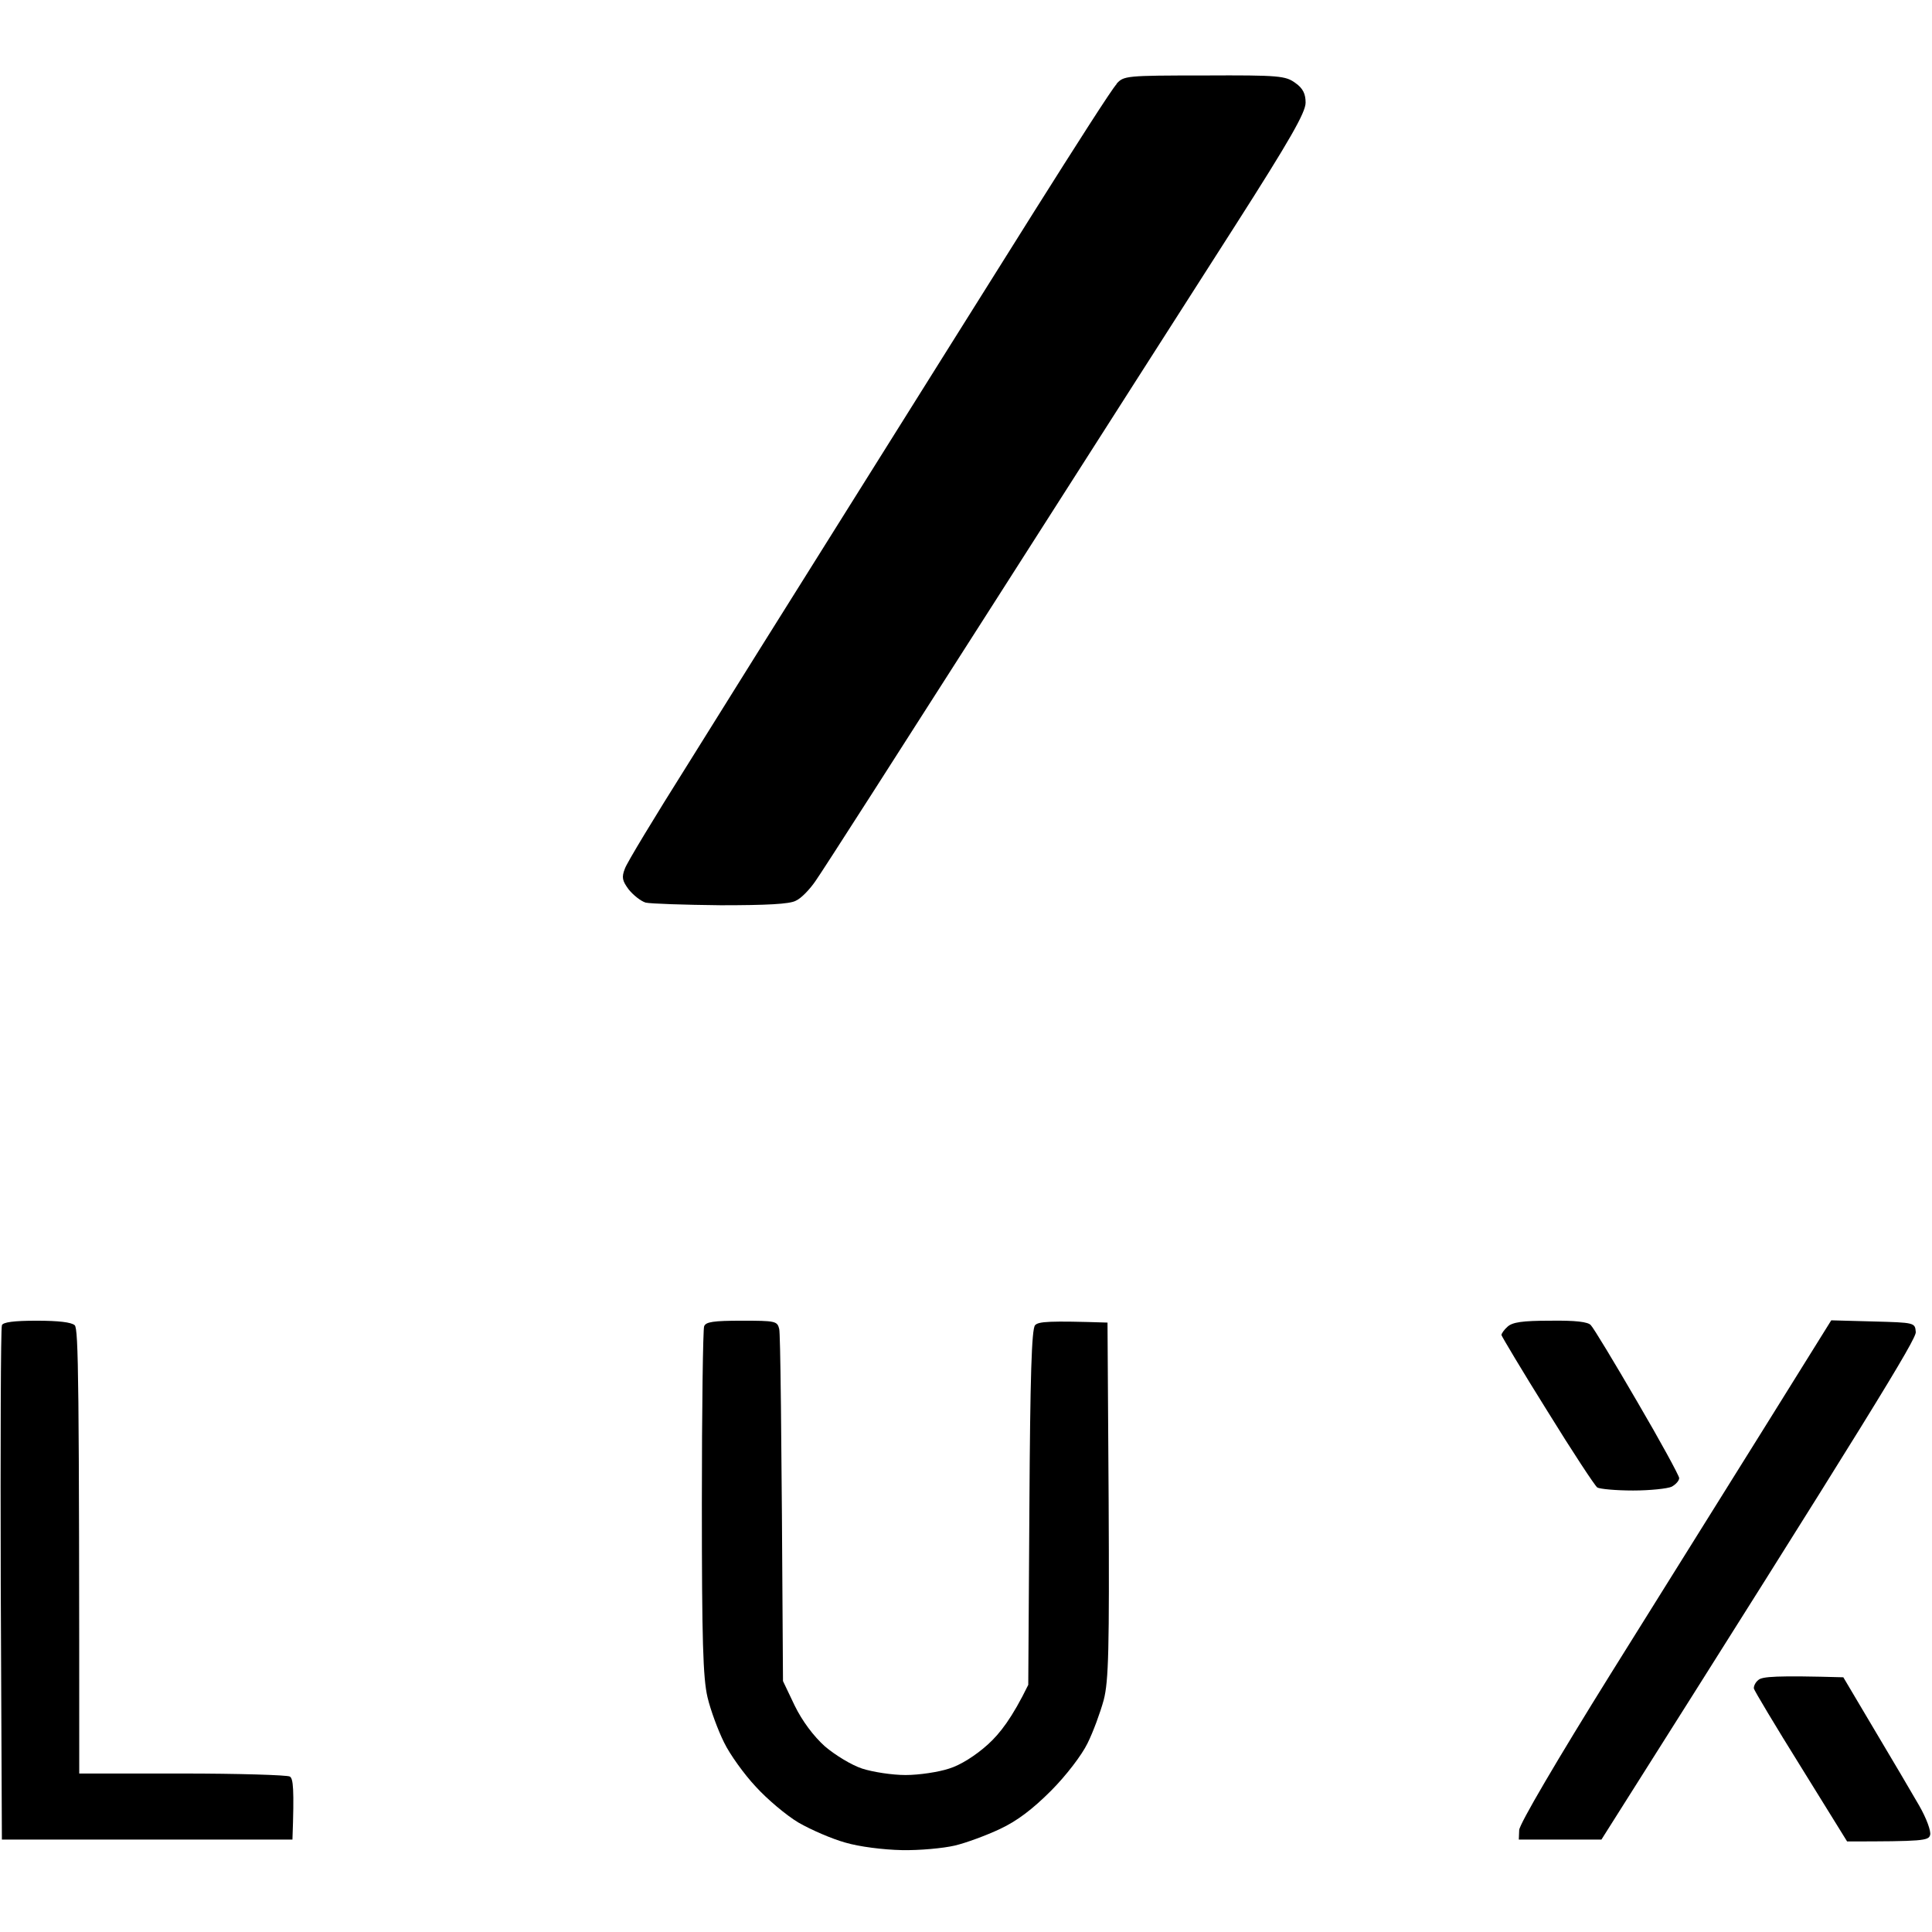
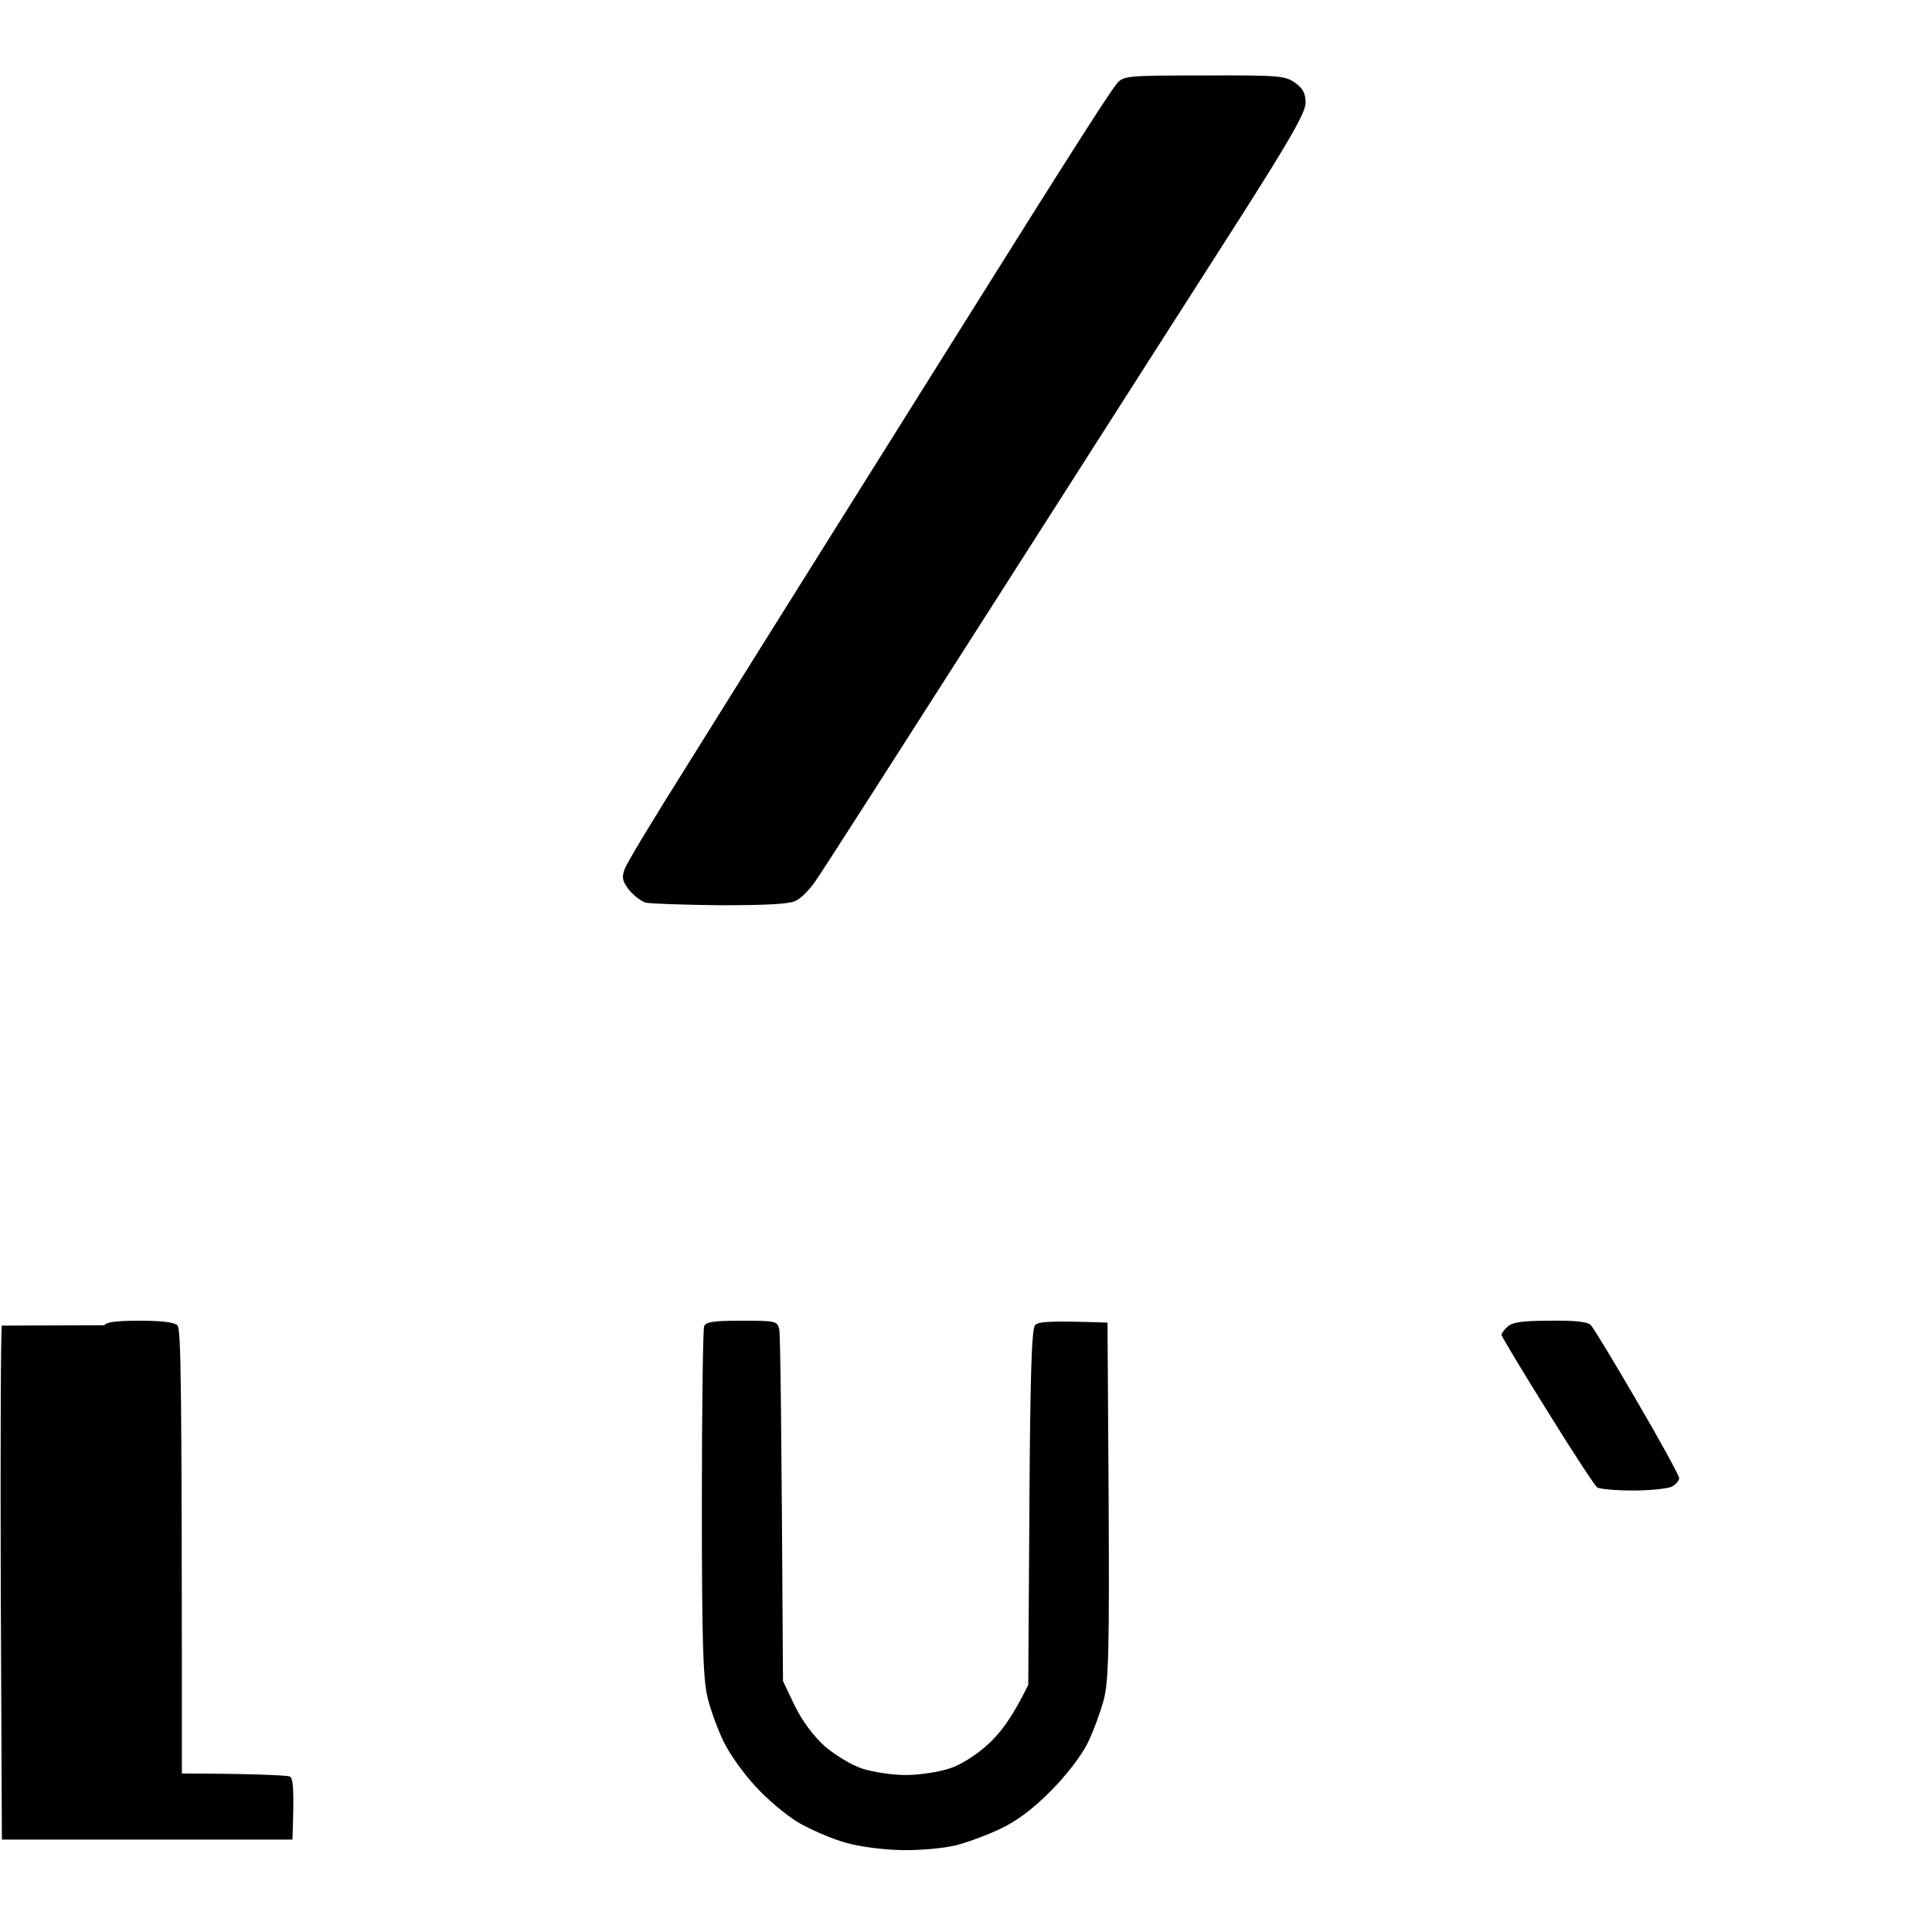
<svg xmlns="http://www.w3.org/2000/svg" viewBox="0 0 512 512">
-   <path d="m468.3 377.2c-9.4 15-28 44.9-41.4 66.3-14.2 22.8-24.3 40-24.3 41.5l-0.1 2.5h21.9c71.8-113.5 83.5-132.7 83.3-134.5-0.2-2.5-0.3-2.5-11.3-2.8l-11.1-0.3z" />
  <path d="m399.5 351.6c-0.9 0.8-1.6 1.8-1.6 2.2 0.1 0.4 5.5 9.5 12.2 20.2 6.6 10.7 12.6 19.8 13.2 20.2 0.7 0.4 4.9 0.8 9.5 0.8 4.5 0 9.1-0.5 10.2-1 1.1-0.6 2-1.6 2-2.3 0-0.6-5-9.8-11.1-20.2-6.1-10.5-11.6-19.6-12.3-20.3-0.7-0.9-4.1-1.3-10.8-1.2-7.4 0-10 0.4-11.3 1.6z" />
  <path d="m186.6 351.5c-0.3 0.8-0.6 21.9-0.6 46.8 0 36.5 0.3 46.4 1.5 51.5 0.8 3.4 2.8 8.8 4.4 12 1.5 3.1 5.3 8.4 8.4 11.7 3 3.3 8.1 7.6 11.3 9.5 3.3 1.9 8.8 4.3 12.4 5.3 3.7 1.1 10.1 1.9 15 2 4.7 0.1 11-0.5 14-1.2 3-0.7 8.4-2.7 12-4.4 4.5-2.1 8.6-5.2 13.5-10.1 4-4 8.2-9.5 9.7-12.6 1.5-3 3.4-8.2 4.3-11.5 1.3-5 1.5-13.5 1.3-53l-0.3-47c-15.5-0.5-18.3-0.3-19.2 0.7-0.9 1-1.3 13.6-1.5 48.3l-0.3 47c-4.3 8.8-7.5 12.9-10.7 15.8-3.2 2.9-7.3 5.5-10.3 6.4-2.7 0.9-7.9 1.7-11.5 1.7-3.6 0-8.7-0.8-11.5-1.7-2.8-0.9-7.2-3.6-9.9-5.9-3-2.7-6-6.7-8-10.8l-3.1-6.5c-0.4-70.5-0.7-92-1-93.3-0.5-2.1-1-2.2-9.9-2.2-7.5 0-9.6 0.3-10 1.5z" />
  <path d="m295.9 22.3c-1.2 1.2-10.9 16.4-21.8 33.7-10.9 17.3-32.6 52-48.3 77-15.7 25-35.4 56.5-43.8 70-8.5 13.5-15.9 25.7-16.4 27.2-0.9 2.3-0.7 3.2 1 5.5 1.2 1.5 3.2 3.1 4.5 3.5 1.3 0.3 10.3 0.6 19.9 0.7 12.1 0 18.3-0.3 19.9-1.2 1.4-0.6 3.7-3 5.2-5.2 1.6-2.2 22.9-35.5 47.5-74 24.6-38.5 53.2-83.3 63.6-99.5 14.7-23 18.8-30.2 18.8-32.8 0-2.3-0.7-3.8-2.7-5.2-2.6-1.9-4.2-2.1-24.1-2-20.9 0-21.4 0.1-23.3 2.2z" />
-   <path d="m0.5 351.3c-0.3 0.6-0.4 31.6-0.3 68.7l0.3 67.5h77c0.5-13.6 0.2-16.2-0.7-16.7-0.7-0.4-13.6-0.8-28.6-0.8h-27.2c0-104.8-0.2-117.8-1.2-118.8-0.9-0.8-4.3-1.2-10.1-1.2-6.1 0-8.9 0.4-9.2 1.2z" />
-   <path d="m466 445.2c-0.8 0.6-1.3 1.7-1.2 2.3 0.1 0.5 5.7 9.9 12.5 20.8l12.2 19.7c20.1 0 21.6-0.2 22-1.7 0.3-1-1-4.5-2.9-7.8-1.9-3.3-7.2-12.3-11.8-20l-8.3-14c-17.8-0.5-21.5-0.2-22.5 0.7z" />
+   <path d="m0.5 351.3c-0.3 0.6-0.4 31.6-0.3 68.7l0.3 67.5h77c0.5-13.6 0.2-16.2-0.7-16.7-0.7-0.4-13.6-0.8-28.6-0.8c0-104.8-0.2-117.8-1.2-118.8-0.9-0.8-4.3-1.2-10.1-1.2-6.1 0-8.9 0.4-9.2 1.2z" />
</svg>